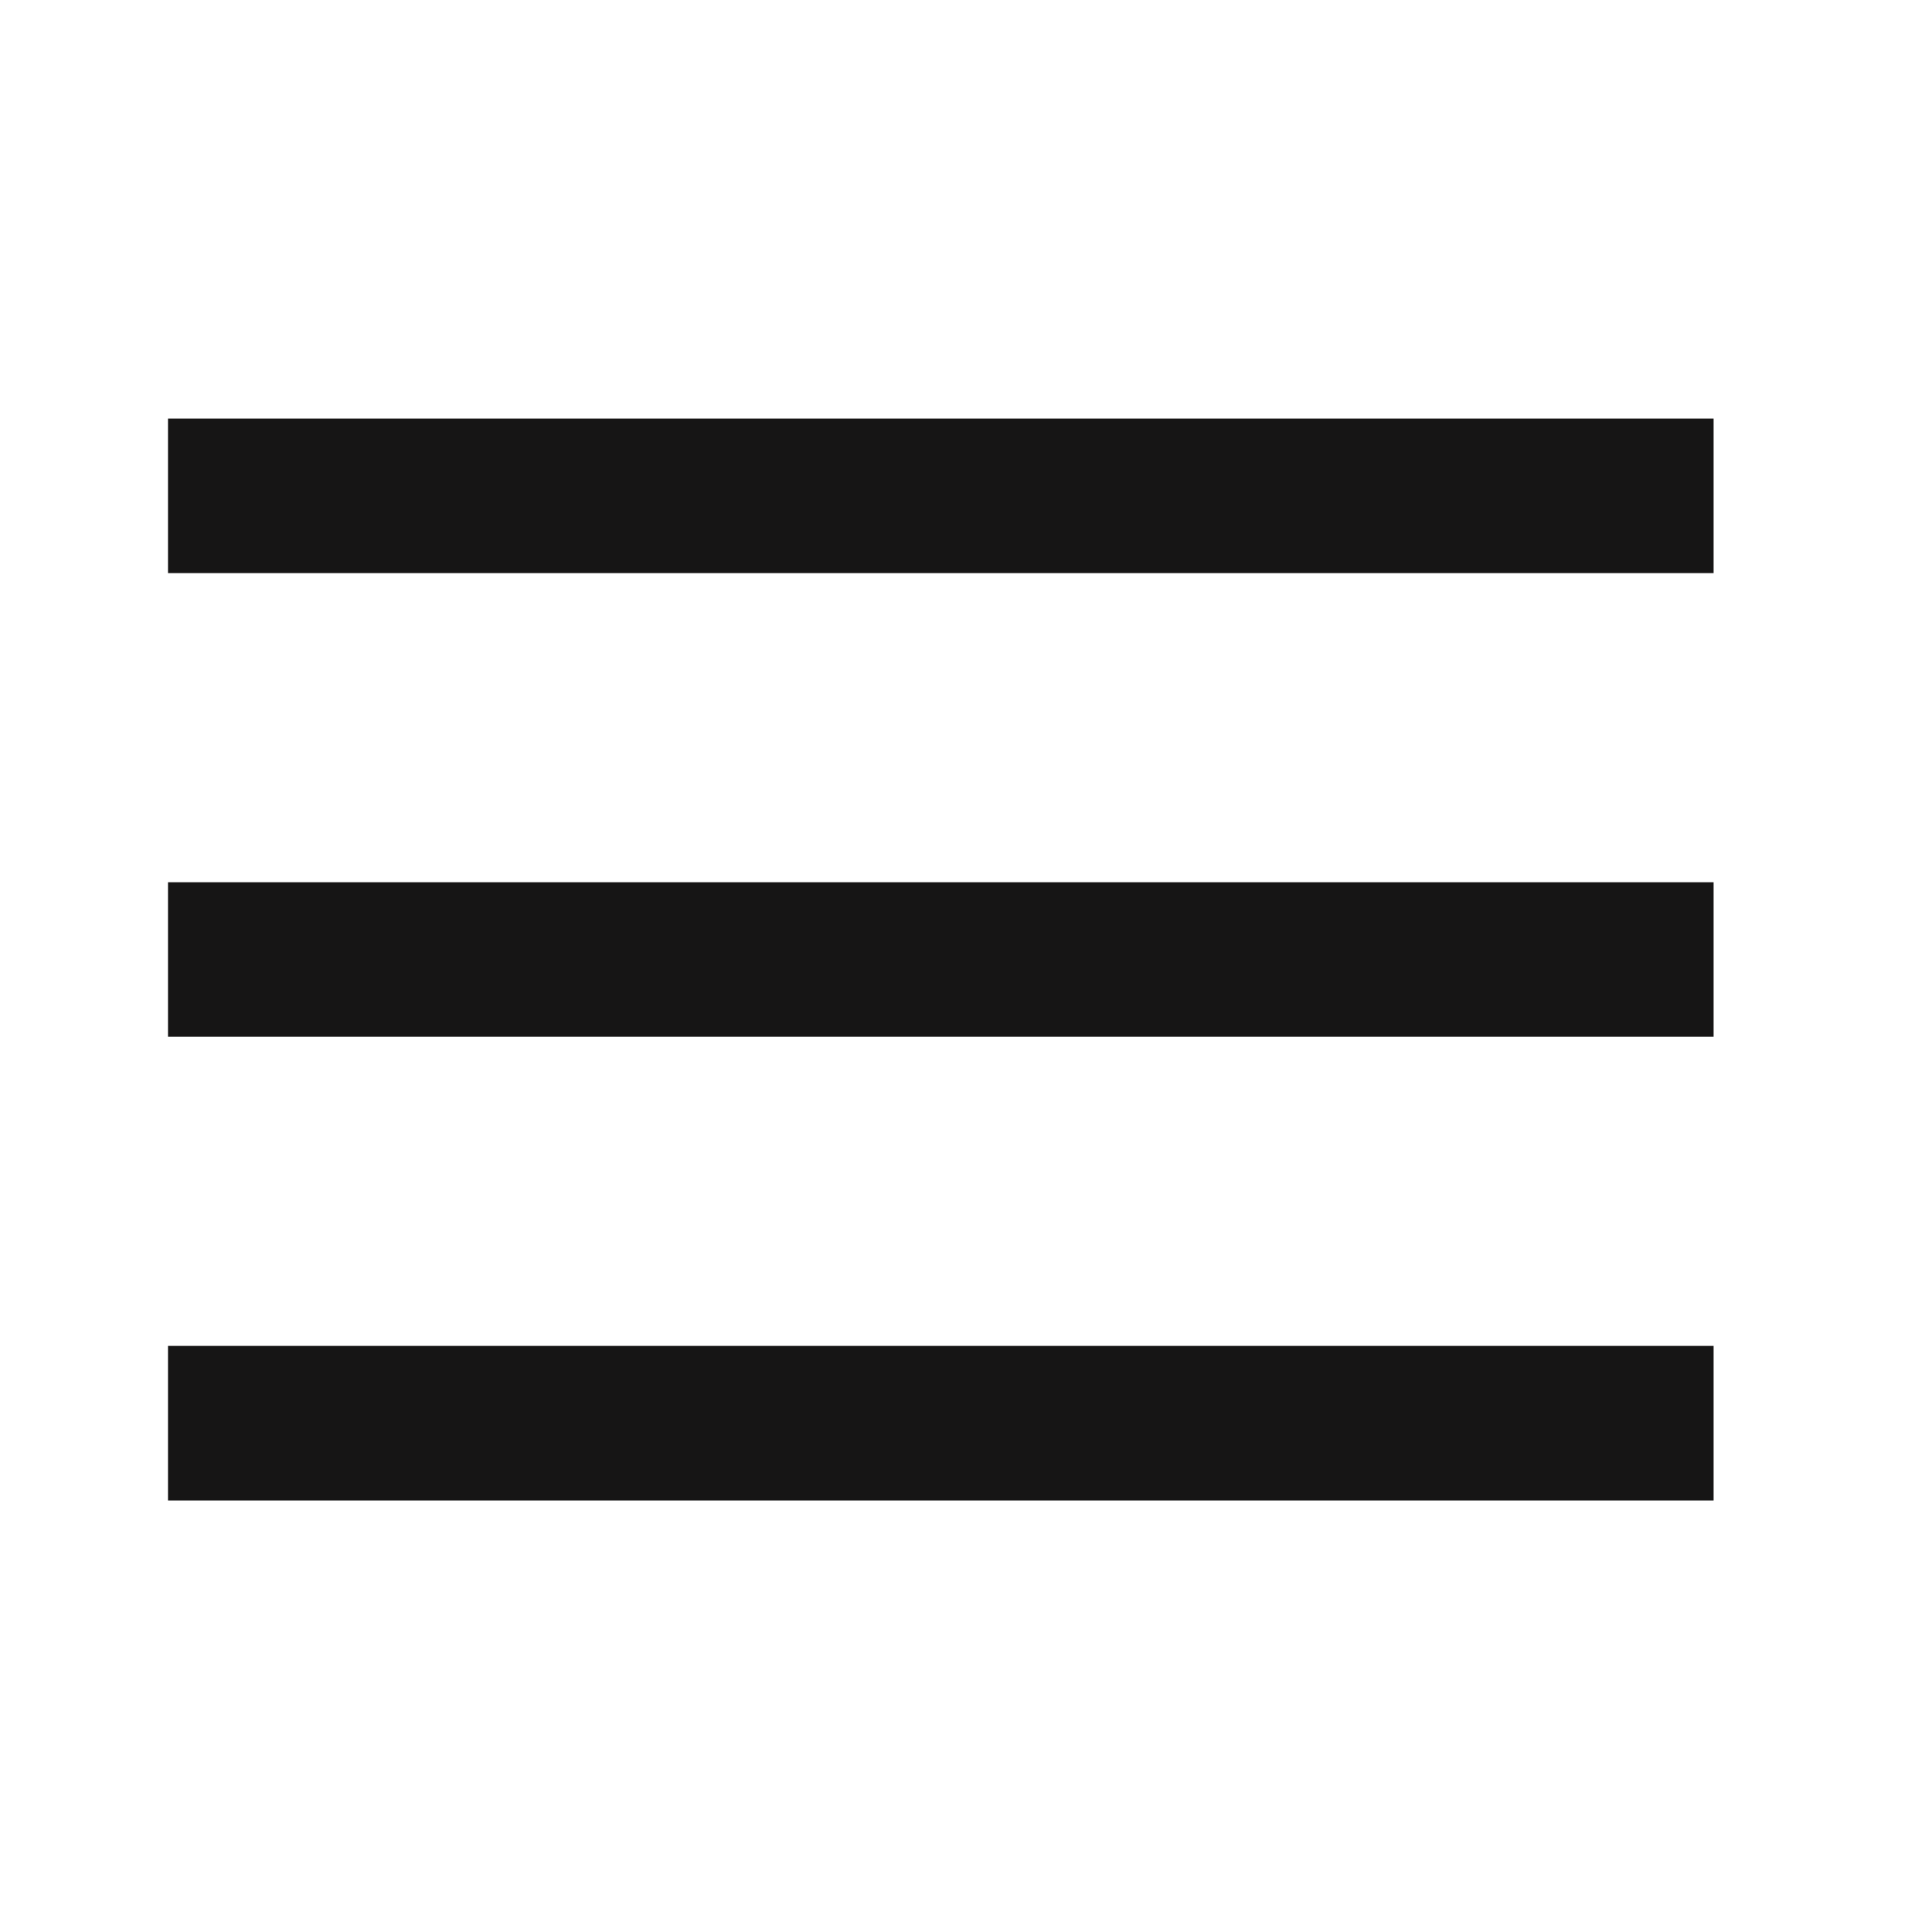
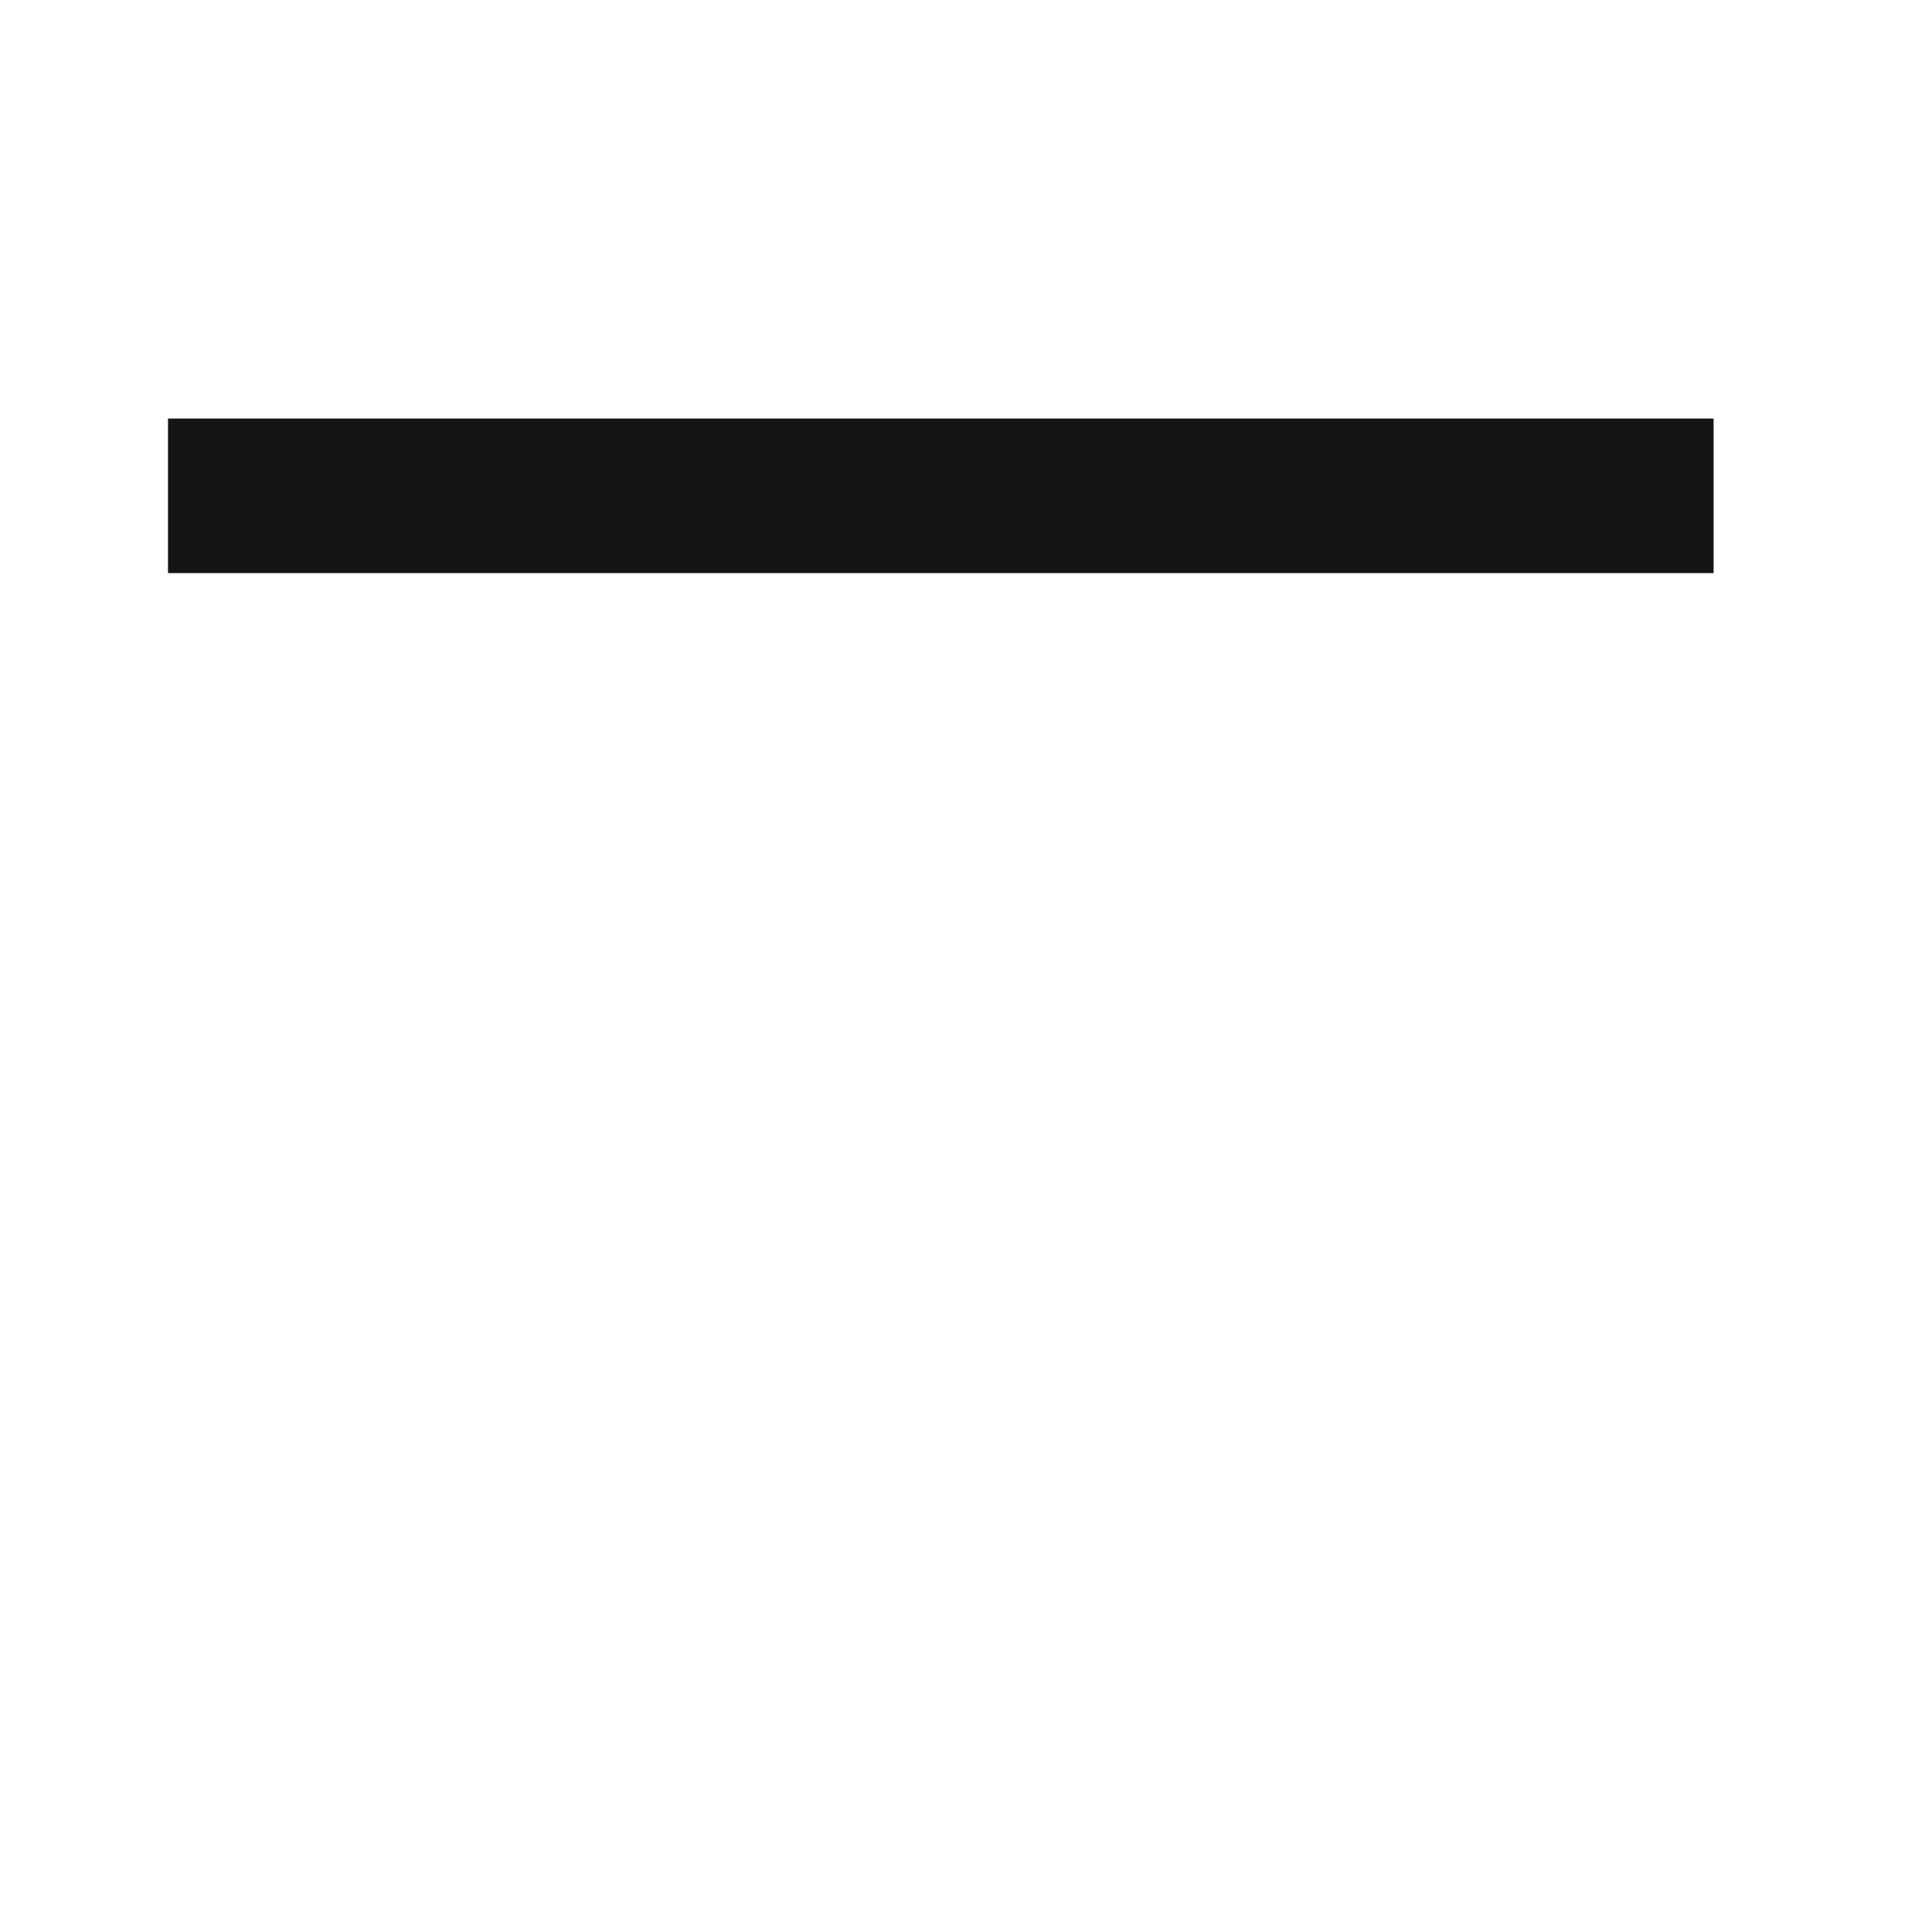
<svg xmlns="http://www.w3.org/2000/svg" width="35" height="35" viewBox="0 0 25 25" fill="none">
  <path d="M2.174 5.416H22.174V7.416H2.174V5.416Z" fill="#161515" />
-   <path d="M2.174 11.416H22.174V13.416H2.174V11.416Z" fill="#161515" />
-   <path d="M2.174 17.416H22.174V19.416H2.174V17.416Z" fill="#161515" />
</svg>